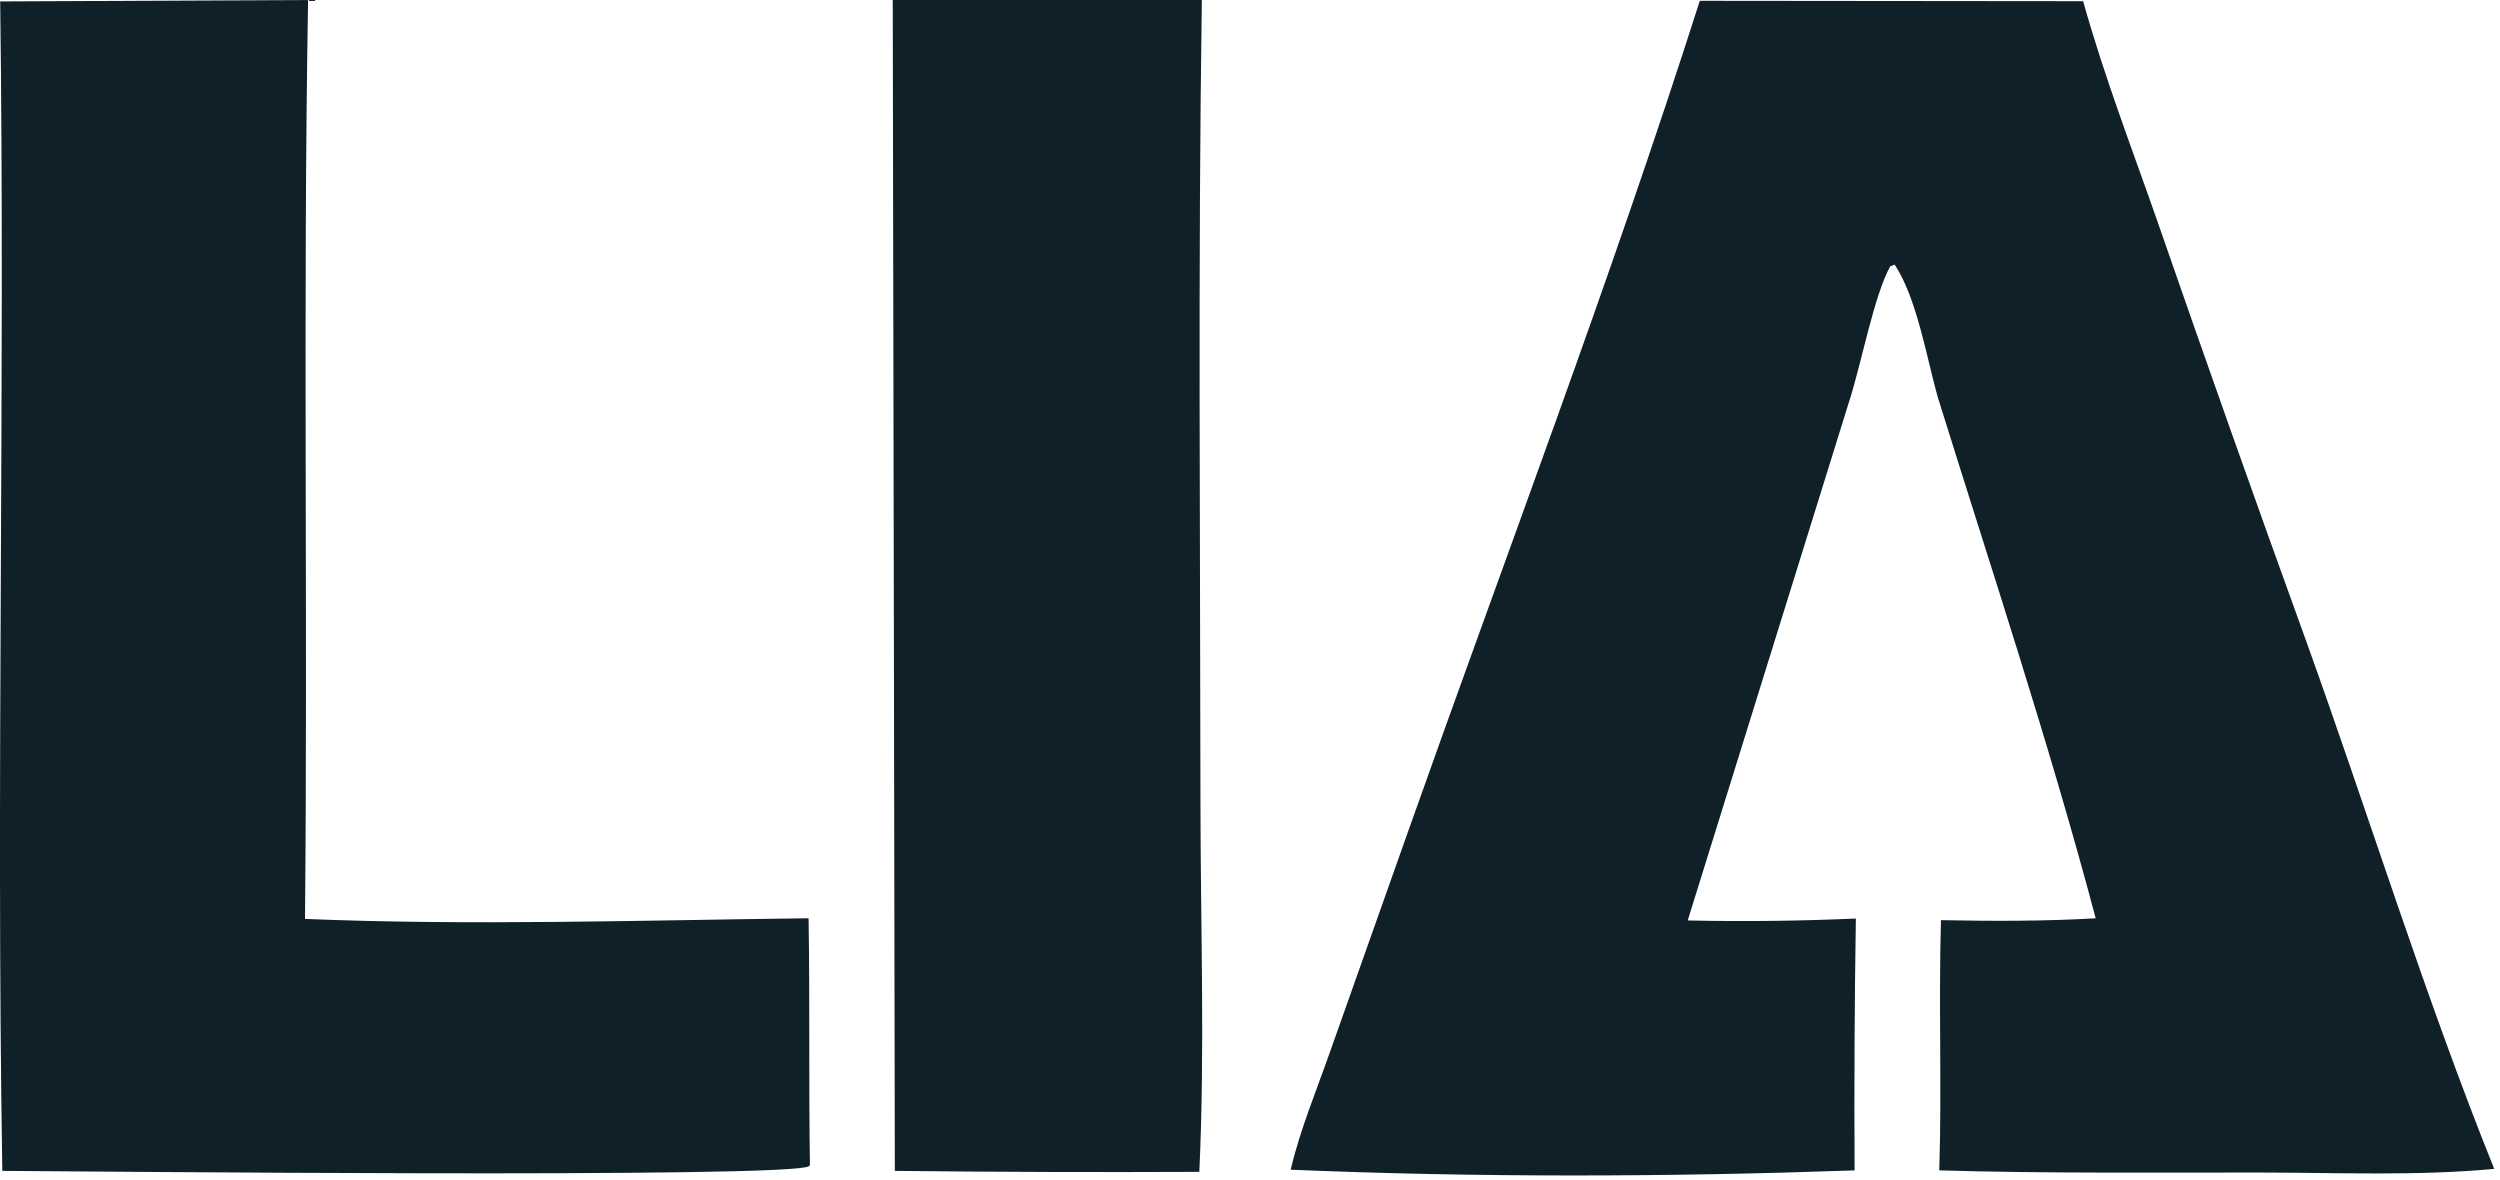
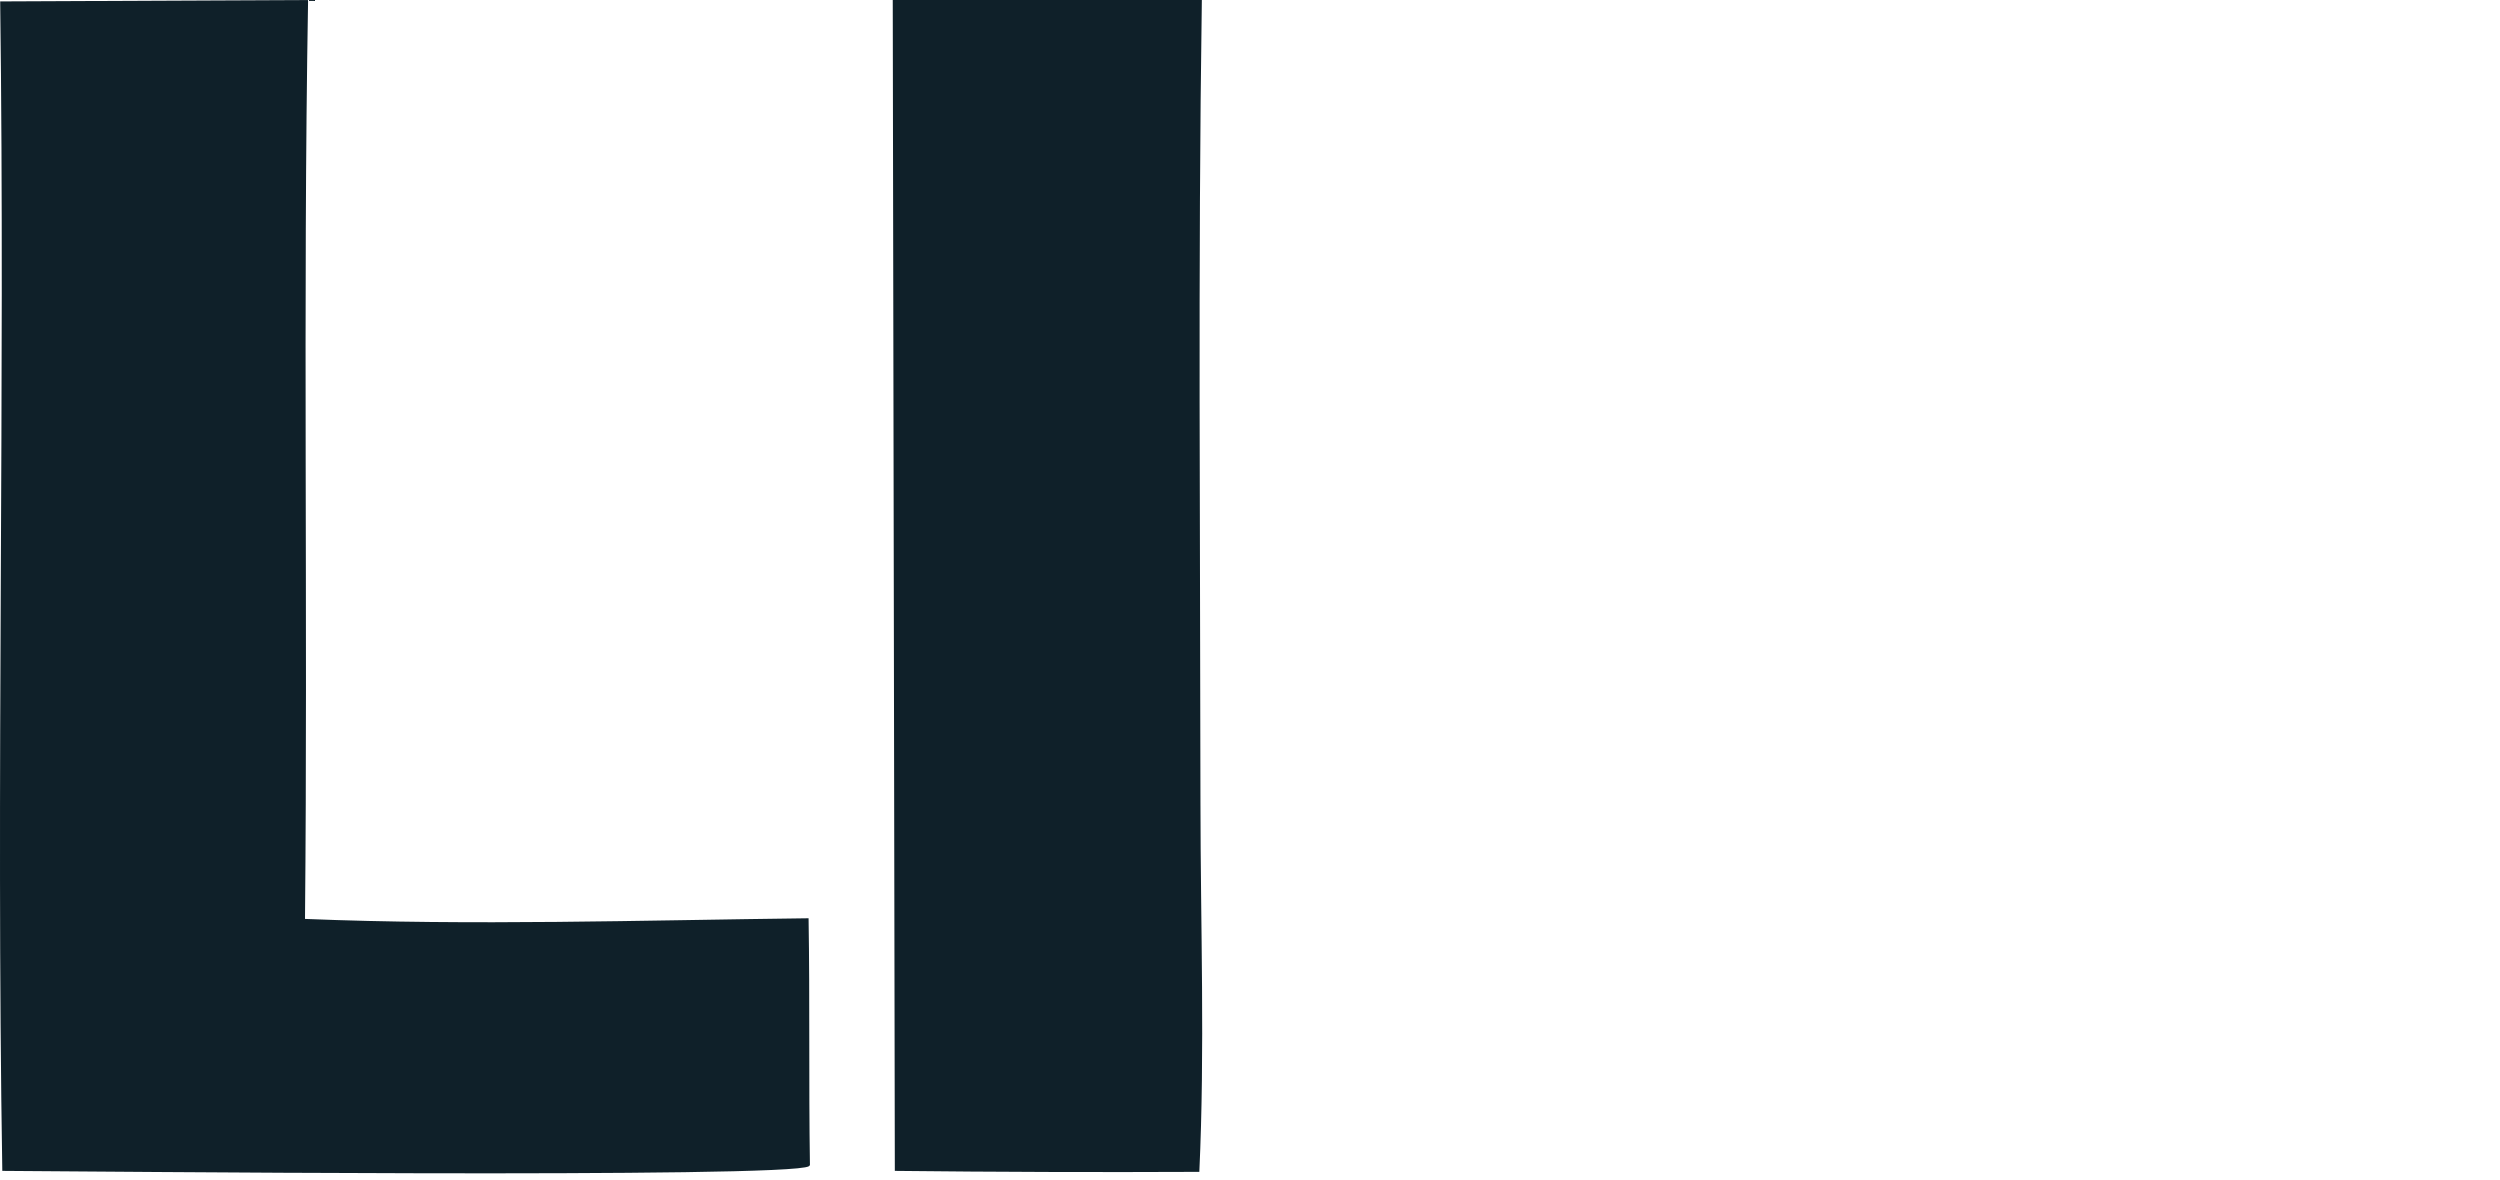
<svg xmlns="http://www.w3.org/2000/svg" width="358" height="169" viewBox="0 0 358 169" fill="none">
-   <path d="M243.411 0.116L298.304 0.171C301.333 11.031 305.448 21.643 309.15 32.288C315.983 52.003 322.952 71.67 330.059 91.288C339.173 116.54 347.161 142.495 357.171 167.383C346.239 168.417 334.901 167.926 323.913 167.909C308.521 167.886 293.087 168.053 277.702 167.597C278.083 155.665 277.597 143.709 277.946 131.766C285.343 131.91 292.716 131.929 300.105 131.498C293.441 106.392 285.167 81.535 277.442 56.727C275.895 51.144 274.471 42.659 271.324 37.902L270.695 38.122C268.436 42.119 266.552 51.936 264.952 56.992L241.681 131.809C249.708 131.982 257.738 131.89 265.759 131.534C265.572 143.555 265.511 155.578 265.578 167.6C238.862 168.548 211.542 168.624 184.827 167.502C186.15 161.835 188.528 156.134 190.454 150.639L201.601 119.172C215.617 79.579 230.645 40.113 243.411 0.116Z" fill="#0F2029" />
  <path d="M0.027 0.203L44.118 0.004C43.369 43.84 44.094 87.742 43.676 131.589C67.58 132.571 91.852 131.78 115.787 131.495C115.981 143.272 115.803 155.06 115.982 166.841C115.933 166.896 115.895 166.964 115.834 167.005C113.17 168.77 10.277 167.706 0.33 167.67C-0.578 111.873 0.754 56.014 0.027 0.203Z" fill="#0F2029" />
  <path d="M127.842 0L172.104 0.002C171.544 38.322 171.879 76.72 171.906 115.047C171.918 132.569 172.555 150.316 171.744 167.81C157.209 167.878 142.673 167.831 128.139 167.67L127.842 0Z" fill="#0F2029" />
</svg>